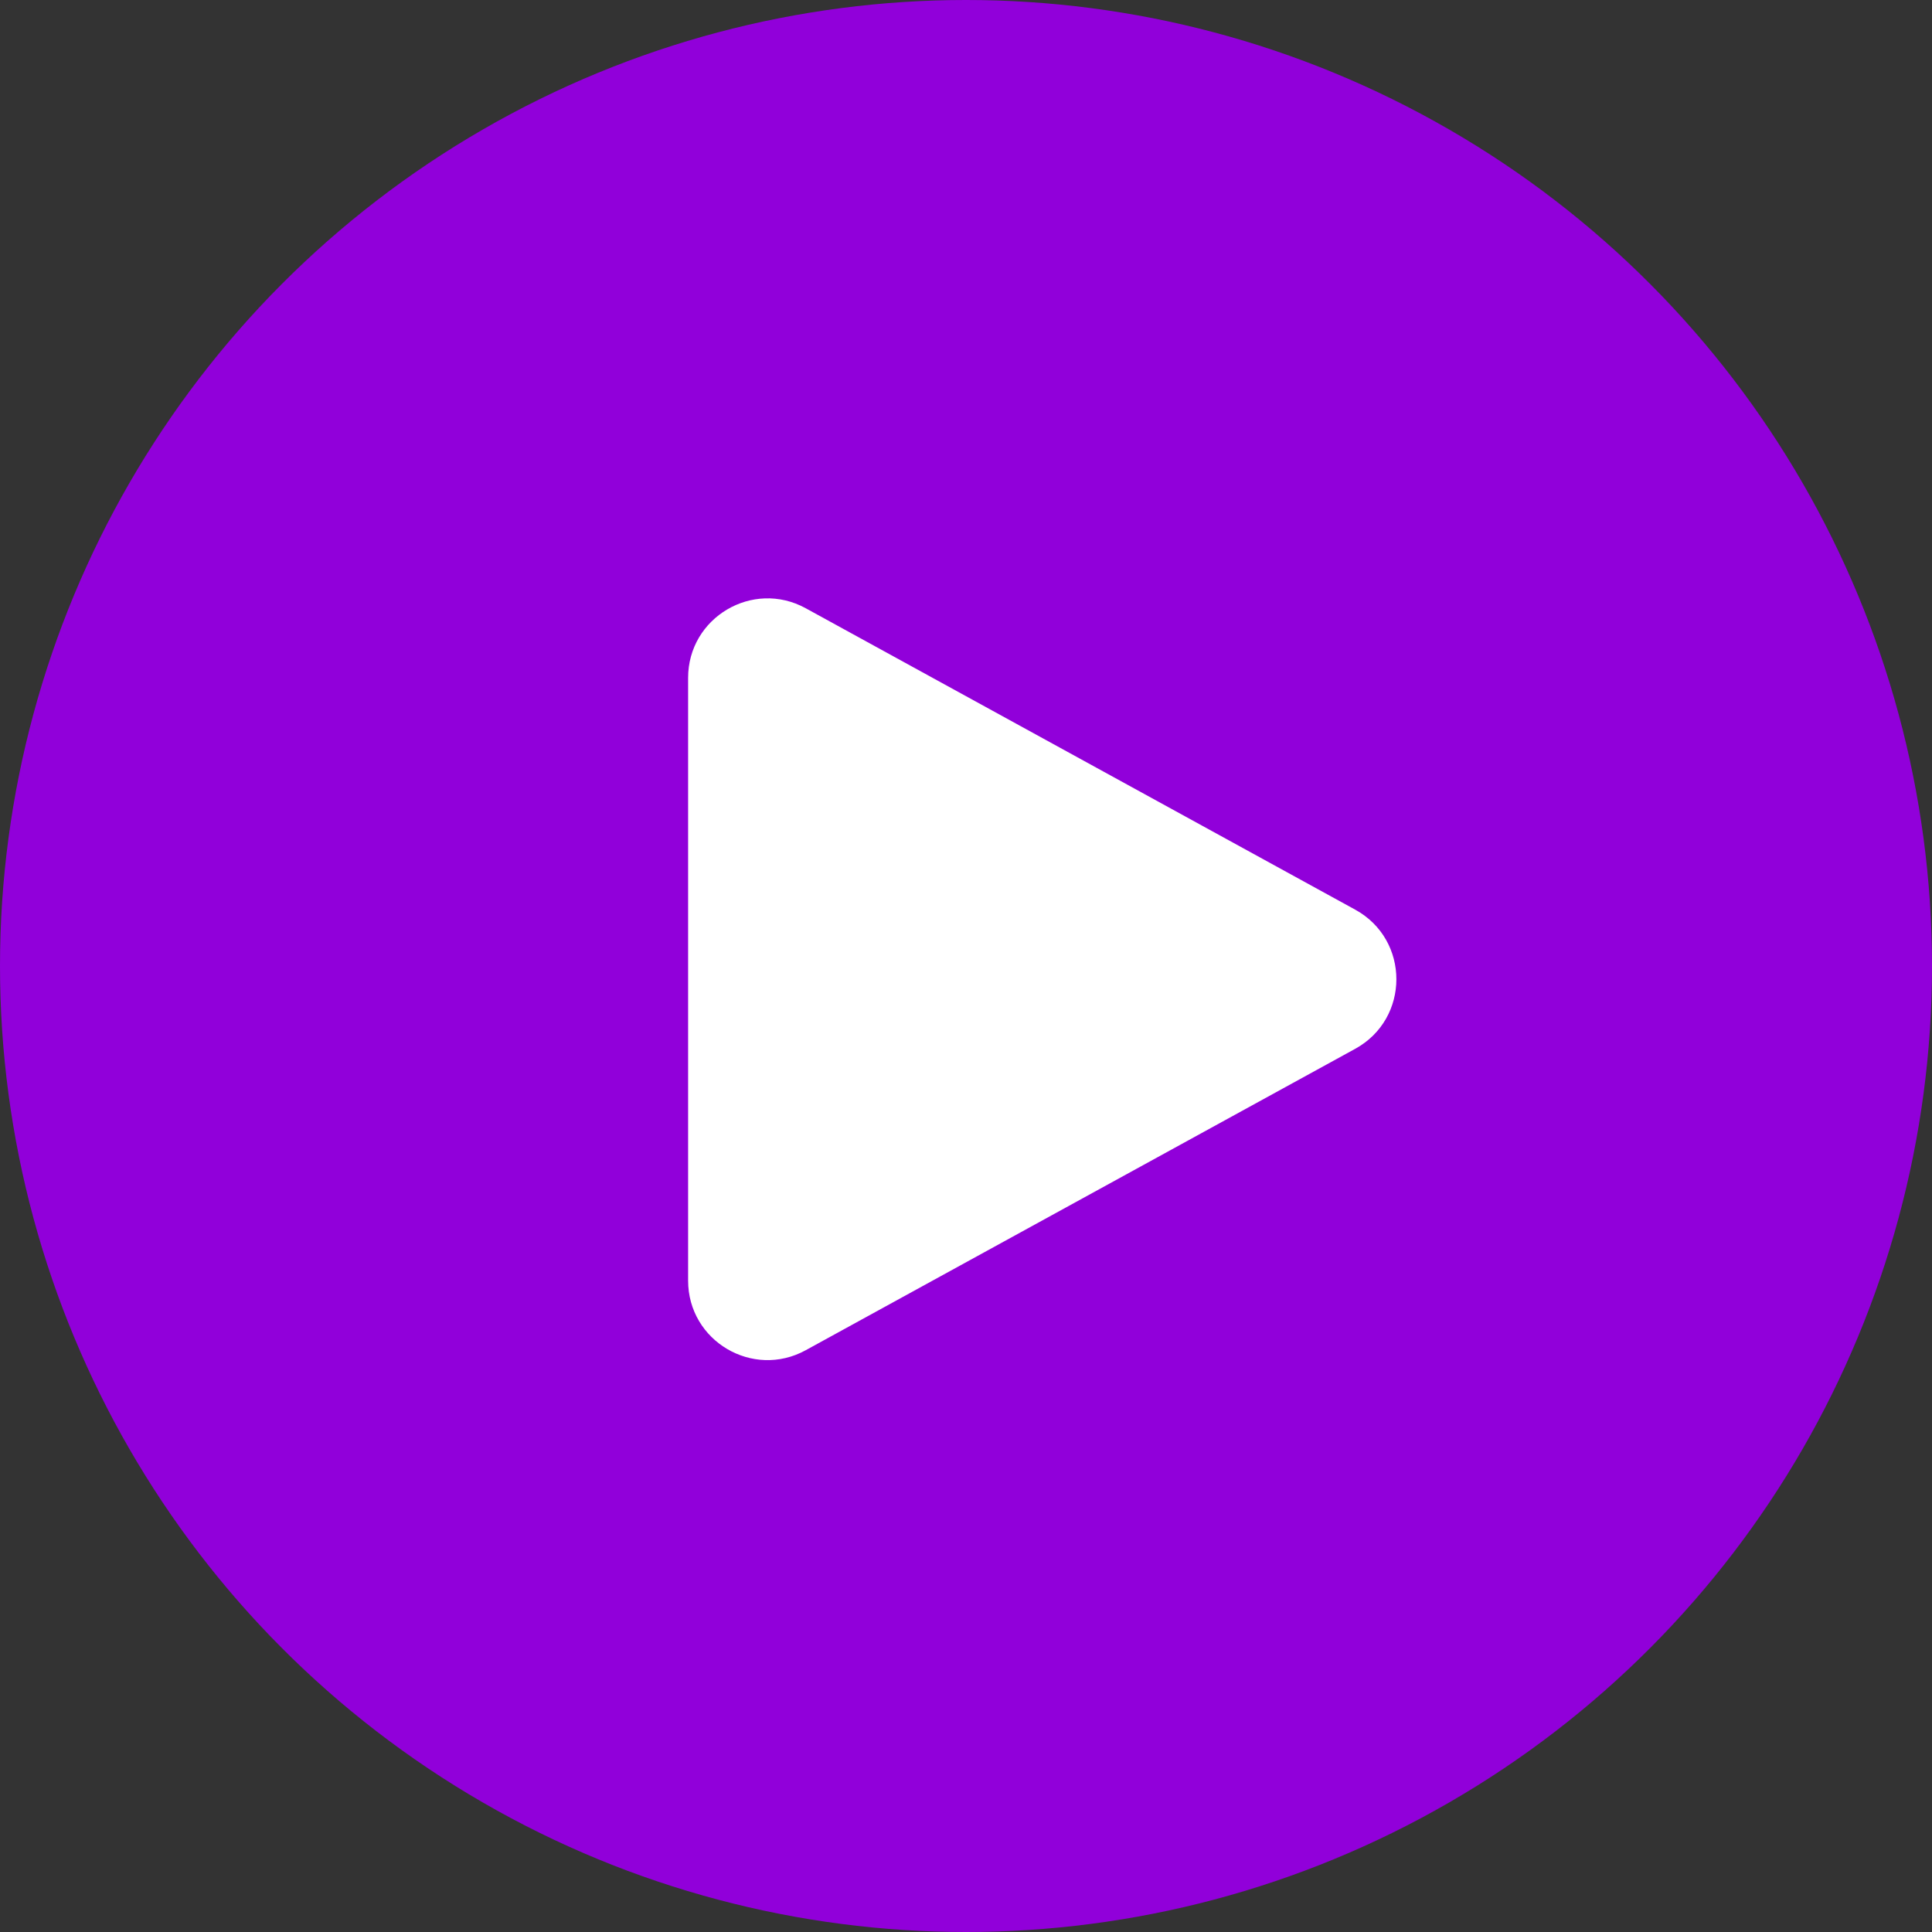
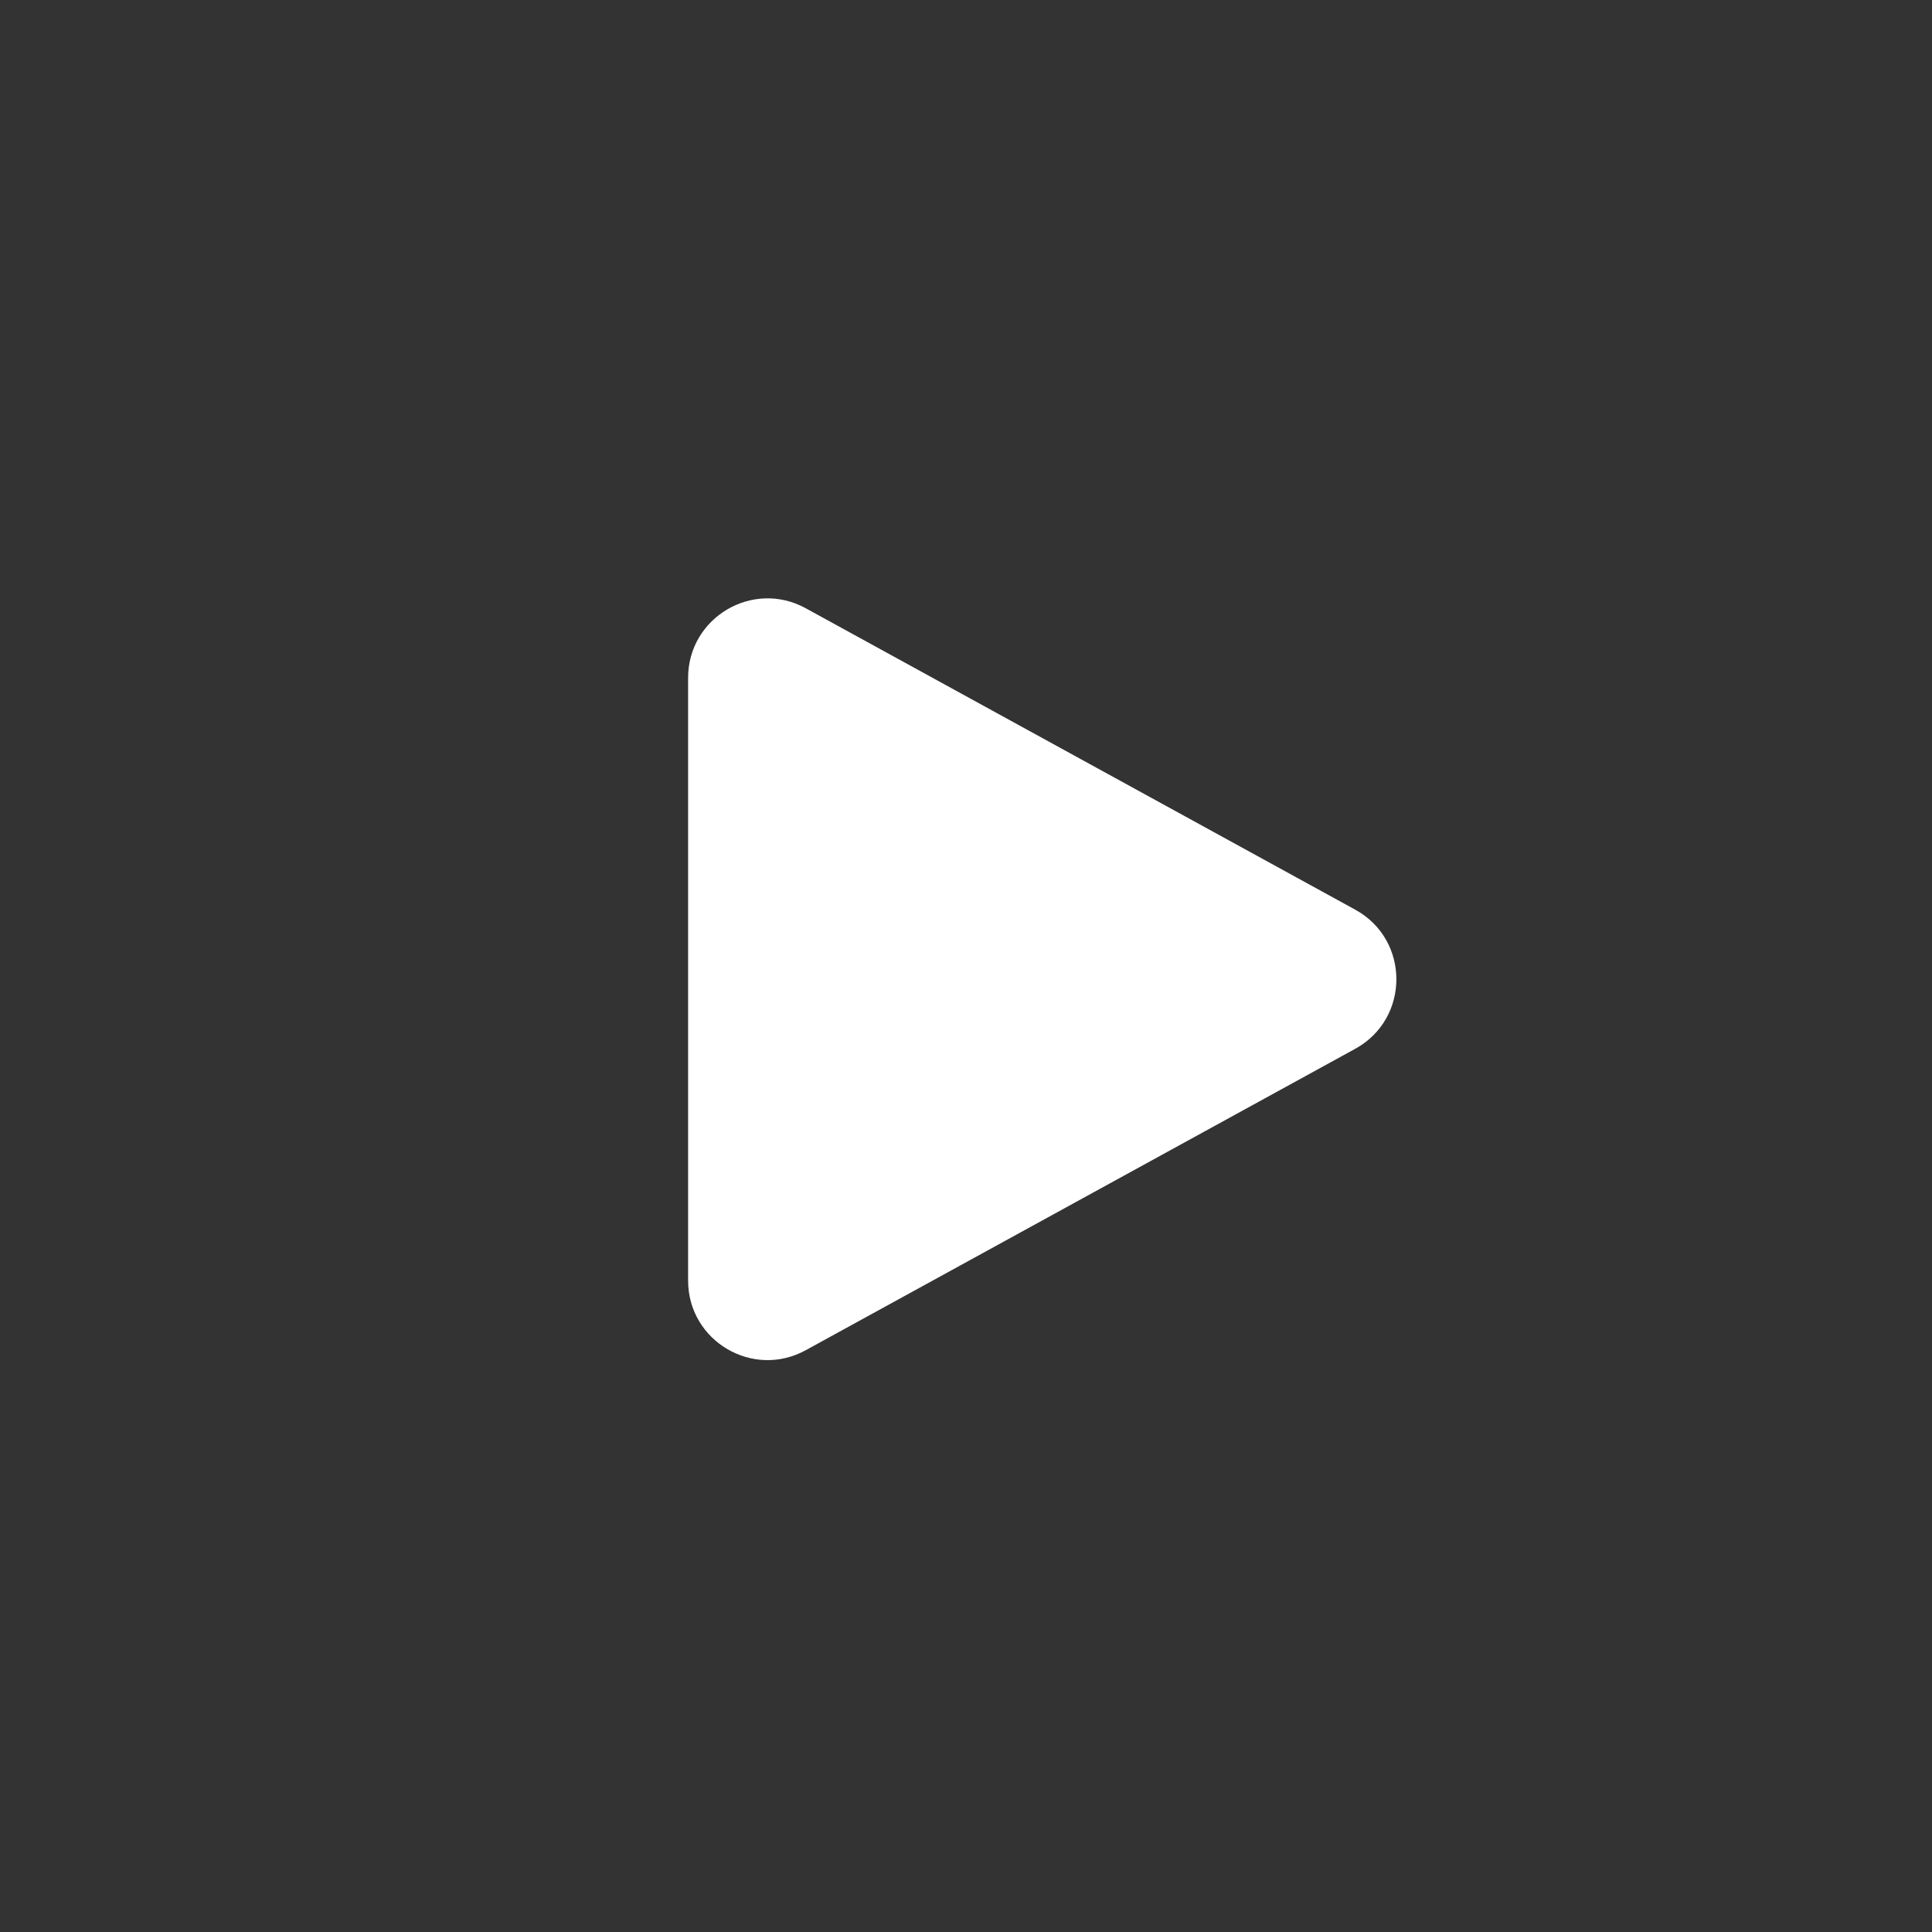
<svg xmlns="http://www.w3.org/2000/svg" width="73" height="73" viewBox="0 0 73 73" fill="none">
  <rect x="0" y="0" width="73" height="73" fill="#333333" stroke="none" />
-   <circle cx="36.5" cy="36.5" r="36.5" fill="#9100DA" />
  <path d="M51.204 39.63C53.281 38.492 53.281 35.508 51.204 34.37L30.443 22.982C28.443 21.886 26 23.332 26 25.613L26 48.387C26 50.668 28.443 52.114 30.443 51.018L51.204 39.63Z" fill="white" />
</svg>